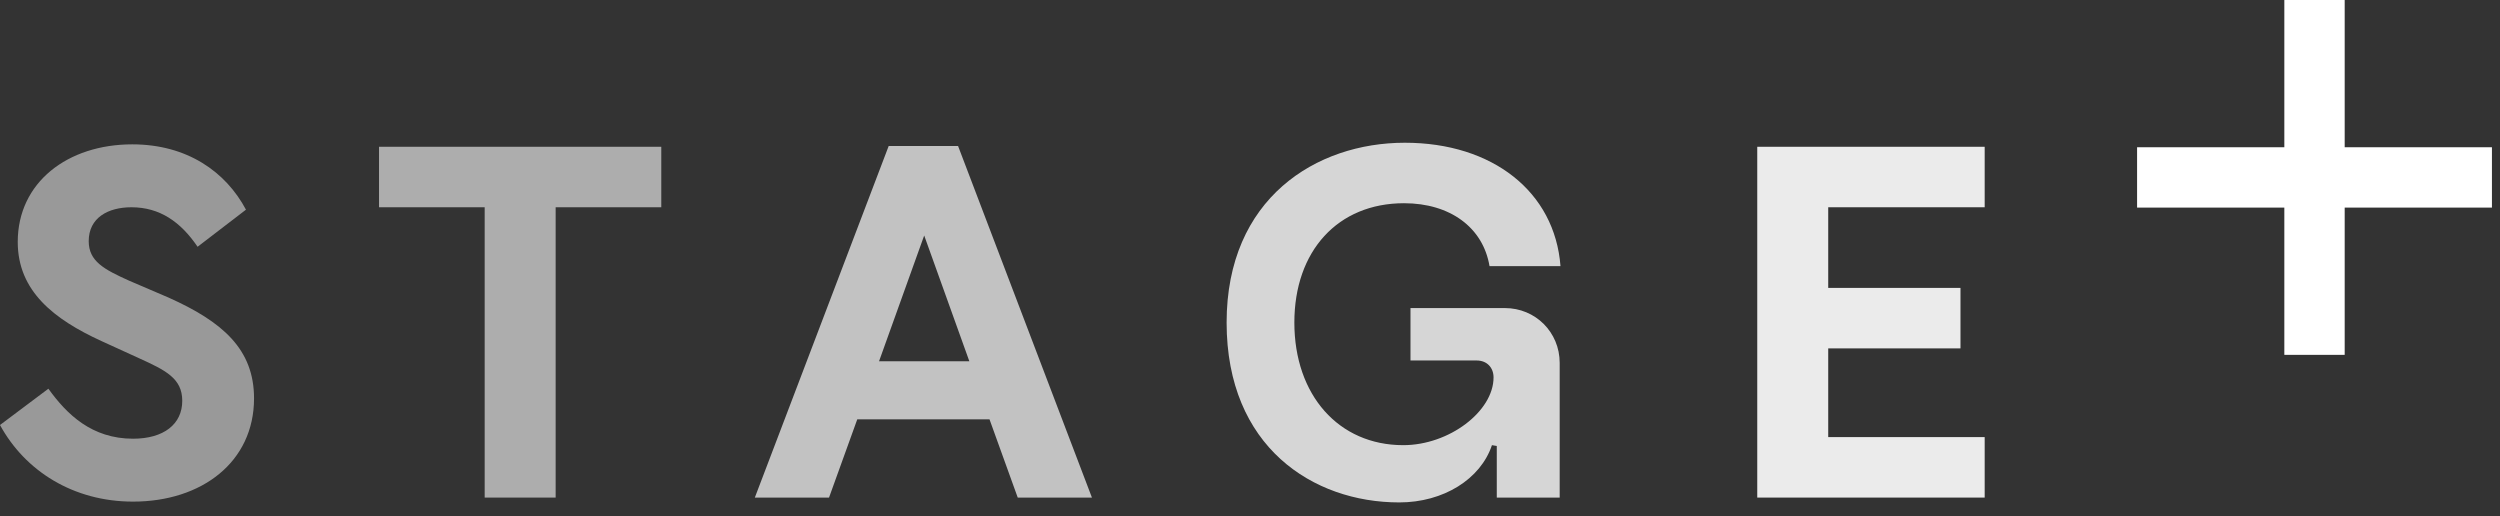
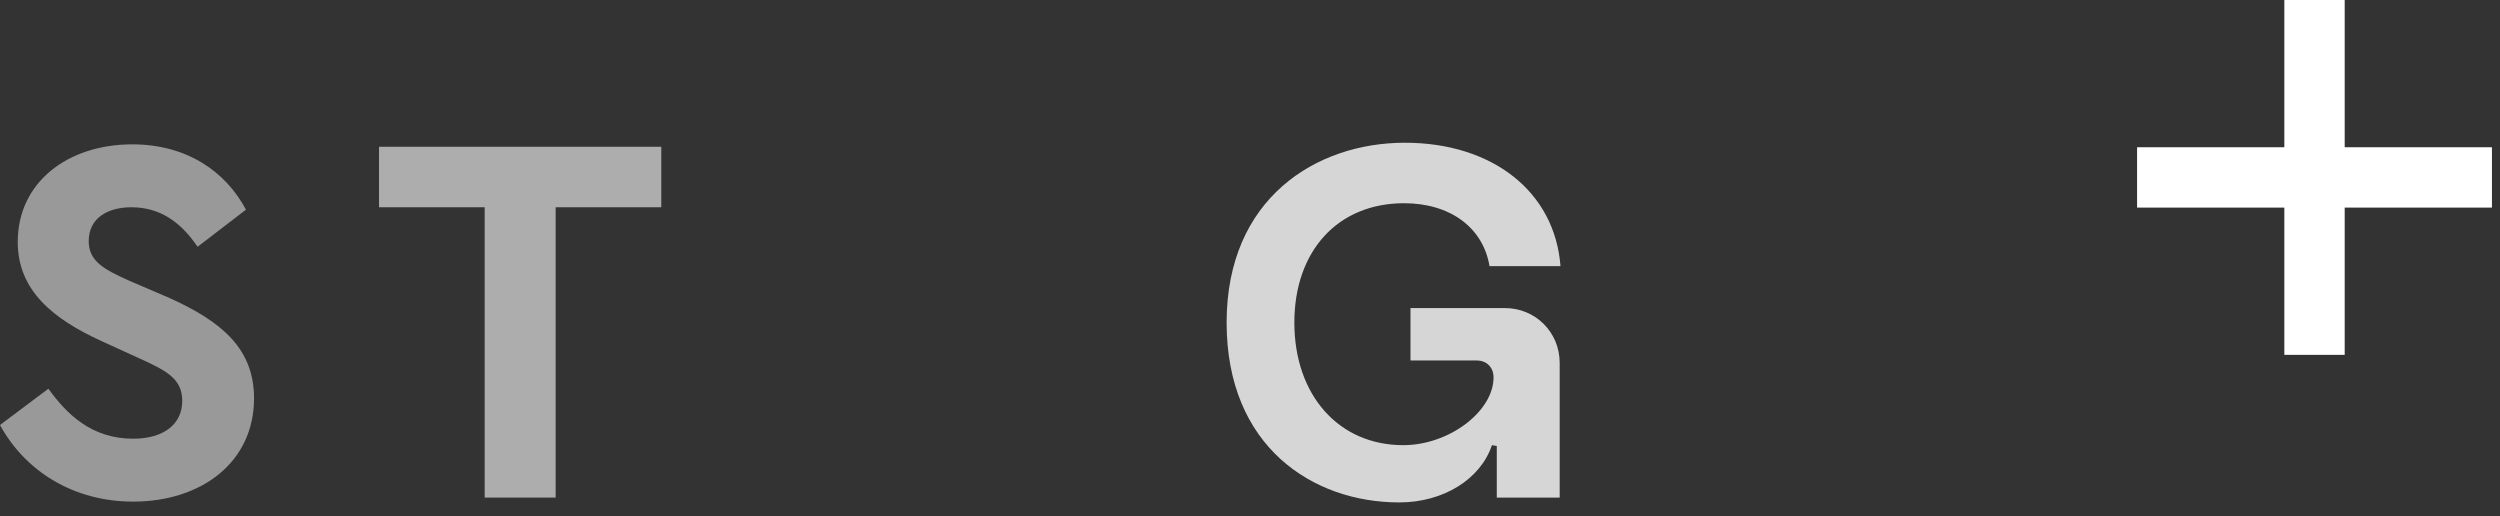
<svg xmlns="http://www.w3.org/2000/svg" viewBox="0 0 310 64" width="310" height="64">
  <rect x="0" y="0" width="310" height="64" fill="#333333" stroke="none" />
  <g fill="#fff">
    <path d="m16.5 62.2c-7.4 0-13.4-3.8-16.5-9.5l6-4.5c2.3 3.2 5.4 6.2 10.5 6.2 3.8 0 6.1-1.8 6.1-4.7 0-2.8-2.1-3.8-5.4-5.3l-4.6-2.1c-5.9-2.7-10.4-6.2-10.4-12.3 0-7.4 6.2-12.1 14.2-12.1 6.8 0 11.6 3.4 14.1 8.1l-6 4.6c-2.1-3.1-4.7-4.9-8.2-4.9-2.9 0-5.3 1.3-5.3 4.2 0 2.5 1.9 3.5 5 4.9l4.9 2.1c6.7 3 10.6 6.4 10.6 12.5 0 7.9-6.5 12.8-15 12.8z" opacity=".5" />
    <path d="m68.9 61.7h-8.8v-36h-13.1v-7.5h35v7.5h-13.1z" opacity=".6" />
-     <path d="m135.4 61.7h-9.2l-3.5-9.7h-16.4l-3.5 9.7h-9.2l16.6-43.6h8.6zm-20.8-32.5-5.6 15.6h11.2z" opacity=".7" />
    <path d="m173.5 62.3c-10.7 0-21.4-6.9-21.4-22.3s11.1-22.3 22.1-22.3c10.9 0 18.6 6.1 19.3 15.3h-8.8c-.8-4.8-4.9-7.8-10.6-7.8-8.2 0-13.6 5.9-13.6 14.8 0 9 5.5 15.2 13.5 15.2 5.7 0 11.2-4.2 11.2-8.4 0-1.2-.8-2.1-2.1-2.1h-8.2v-6.5h11.7c3.8 0 6.8 3 6.8 6.8v16.7h-7.8v-6.4l-.6-.1c-1.4 4.2-6 7.1-11.5 7.1z" opacity=".8" />
-     <path d="m246.1 61.7h-28.2v-43.5h28.2v7.5h-19.4v10h16.4v7.5h-16.4v11h19.4z" opacity=".9" />
    <path d="m309 18.259h-18.259v-18.259h-7.483v18.259h-18.259v7.483h18.259v18.259h7.483v-18.259h18.259z" />
  </g>
</svg>